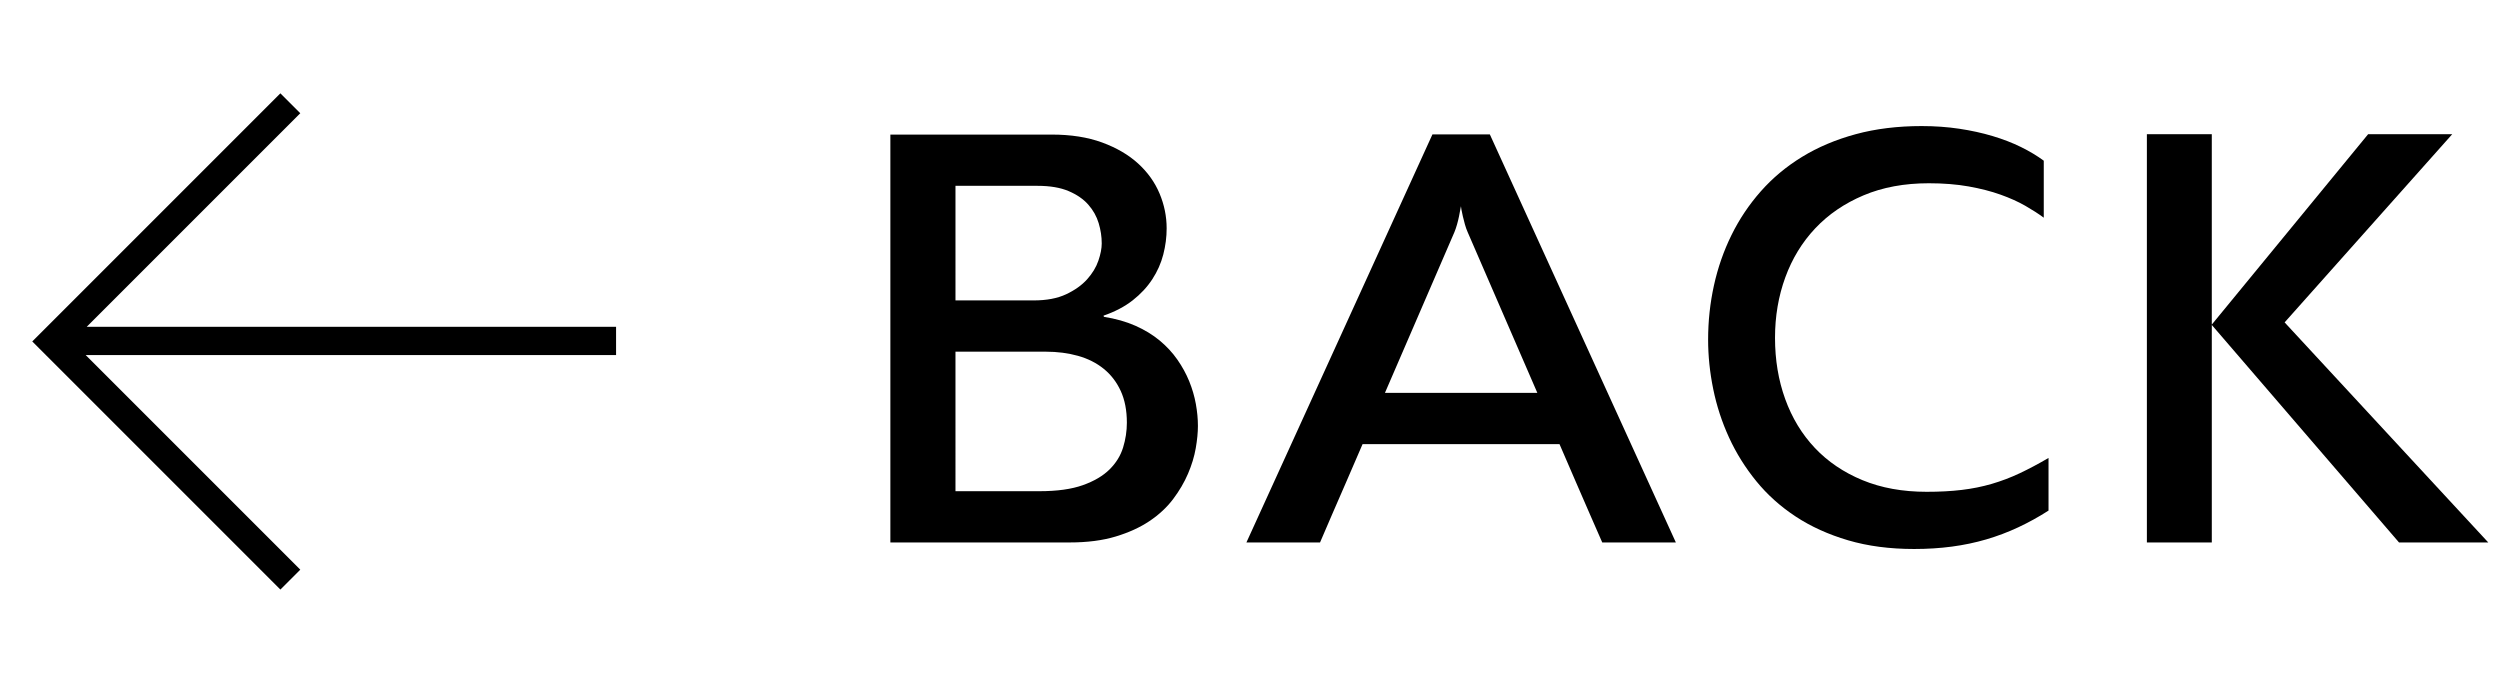
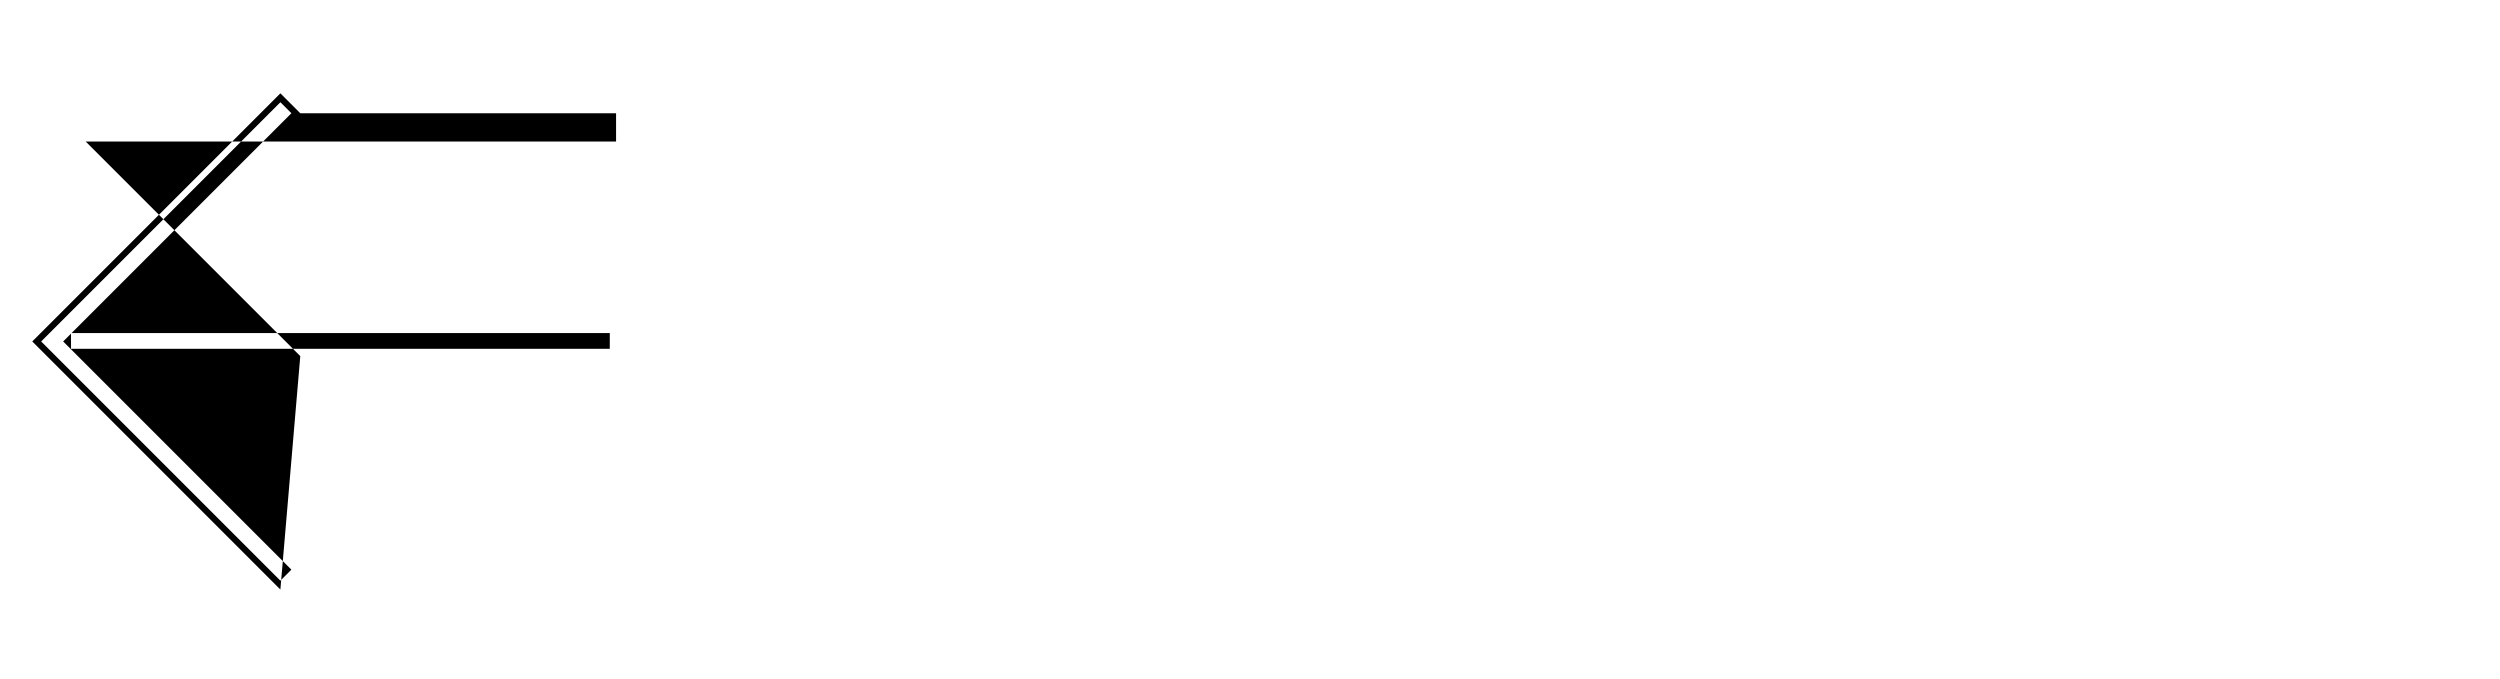
<svg xmlns="http://www.w3.org/2000/svg" version="1.1" x="0px" y="0px" width="795px" height="216px" viewBox="0 0 795 216" enable-background="new 0 0 795 216" xml:space="preserve">
  <g id="Layer_1">
</g>
  <g id="Layer_2">
    <g>
-       <path d="M334.429,42.794c6.125,0,11.475,0.84,16.048,2.518c4.573,1.679,8.38,3.902,11.423,6.671    c3.042,2.769,5.318,5.947,6.828,9.535s2.266,7.291,2.266,11.108c0,2.769-0.357,5.538-1.07,8.307    c-0.714,2.77-1.878,5.392-3.493,7.867c-1.616,2.476-3.693,4.71-6.23,6.702c-2.539,1.994-5.633,3.619-9.283,4.877l0.126,0.378    c3.734,0.588,7.069,1.532,10.007,2.832c2.936,1.301,5.506,2.863,7.709,4.688c2.203,1.825,4.08,3.85,5.632,6.073    c1.552,2.225,2.811,4.521,3.776,6.892c0.964,2.37,1.667,4.772,2.108,7.206c0.441,2.434,0.661,4.762,0.661,6.985    c0,2.099-0.231,4.469-0.692,7.111c-0.462,2.644-1.28,5.34-2.455,8.087c-1.175,2.749-2.749,5.435-4.72,8.056    c-1.973,2.623-4.469,4.951-7.489,6.986c-3.021,2.035-6.619,3.682-10.793,4.94c-4.175,1.259-9.031,1.888-14.569,1.888h-57.082    V42.794H334.429z M303.843,95.533h24.859c4.111,0,7.552-0.65,10.321-1.951c2.769-1.3,4.993-2.884,6.671-4.751    c1.678-1.866,2.874-3.839,3.587-5.916c0.713-2.077,1.07-3.912,1.07-5.506c0-2.14-0.325-4.29-0.975-6.451    c-0.651-2.16-1.752-4.122-3.304-5.884c-1.553-1.762-3.641-3.199-6.262-4.311c-2.623-1.111-5.906-1.667-9.849-1.667h-26.118V95.533    z M303.843,156.202h26.684c5.622,0,10.227-0.64,13.814-1.92c3.587-1.279,6.419-2.947,8.496-5.003    c2.077-2.056,3.514-4.384,4.311-6.986c0.797-2.601,1.196-5.223,1.196-7.866c0-3.902-0.651-7.27-1.951-10.102    c-1.301-2.832-3.105-5.181-5.413-7.048c-2.308-1.867-5.035-3.241-8.181-4.123c-3.147-0.881-6.567-1.321-10.259-1.321h-28.698    V156.202z" />
-       <path d="M473.766,42.731l59.158,129.771h-23.412c-1.217-2.727-2.539-5.748-3.965-9.062c-1.217-2.811-2.654-6.114-4.311-9.912    c-1.658-3.797-3.43-7.898-5.318-12.304h-62.619c-1.889,4.405-3.661,8.507-5.318,12.304c-1.658,3.798-3.095,7.102-4.312,9.912    c-1.427,3.314-2.728,6.336-3.901,9.062h-23.412l59.159-129.771H473.766z M466.717,73.821c-0.337-0.755-0.63-1.583-0.881-2.486    c-0.252-0.902-0.473-1.762-0.661-2.581c-0.188-0.818-0.337-1.52-0.44-2.108c-0.105-0.587-0.157-0.944-0.157-1.07    c-0.043,0.168-0.116,0.557-0.221,1.165c-0.105,0.608-0.242,1.321-0.409,2.14c-0.168,0.818-0.378,1.668-0.629,2.549    c-0.252,0.881-0.525,1.679-0.818,2.392l-22.09,51.103h48.459L466.717,73.821z" />
-       <path d="M651.43,162.369c-3.147,2.015-6.356,3.787-9.63,5.318c-3.272,1.532-6.661,2.812-10.163,3.839    c-3.504,1.027-7.154,1.794-10.951,2.297c-3.798,0.504-7.794,0.756-11.989,0.756c-7.762,0-14.769-0.924-21.02-2.77    c-6.252-1.846-11.801-4.363-16.646-7.552s-9.021-6.933-12.523-11.234c-3.504-4.3-6.389-8.915-8.654-13.846    c-2.266-4.929-3.943-10.059-5.034-15.387c-1.092-5.328-1.637-10.594-1.637-15.797c0-5.874,0.619-11.621,1.856-17.244    c1.237-5.622,3.094-10.951,5.57-15.985c2.475-5.035,5.579-9.67,9.314-13.908c3.733-4.237,8.118-7.898,13.153-10.982    c5.034-3.083,10.719-5.485,17.055-7.206c6.335-1.72,13.32-2.58,20.957-2.58c4.195,0,8.182,0.283,11.958,0.85    s7.311,1.343,10.604,2.329c3.293,0.986,6.303,2.15,9.031,3.493c2.727,1.343,5.139,2.791,7.237,4.343v18.125    c-1.637-1.216-3.588-2.475-5.854-3.776c-2.266-1.3-4.898-2.486-7.897-3.556c-3.001-1.07-6.389-1.94-10.164-2.612    c-3.776-0.67-7.993-1.007-12.65-1.007c-7.763,0-14.674,1.28-20.736,3.839c-6.063,2.56-11.182,6.053-15.356,10.479    c-4.175,4.427-7.354,9.629-9.534,15.608c-2.183,5.979-3.272,12.388-3.272,19.227c0,7.008,1.079,13.499,3.241,19.479    c2.16,5.979,5.296,11.15,9.408,15.513c4.111,4.364,9.157,7.783,15.136,10.259s12.785,3.713,20.422,3.713    c4.112,0,7.836-0.198,11.171-0.598c3.336-0.398,6.514-1.038,9.535-1.92c3.021-0.881,5.979-2.003,8.874-3.366    c2.895-1.363,5.957-2.99,9.188-4.878V162.369z" />
-       <path d="M703.351,103.211l49.718-60.543h26.747l-53.305,59.851l64.759,69.983h-28.383l-59.536-69.165v69.165h-20.643V42.668    h20.643V103.211z" />
-     </g>
+       </g>
    <g>
-       <path d="M194.91,104.915H25.169l68.906-68.906l-4.915-4.915l-77.487,77.488l77.487,77.486l4.915-4.914l-69.239-69.238H194.91    V104.915z M21.502,108.582l0.075-0.074v0.148L21.502,108.582z" />
-       <path d="M89.16,187.482l-78.901-78.9L89.16,29.68l6.329,6.329l-67.906,67.906H195.91v9.001H27.25l68.239,68.238L89.16,187.482z     M13.087,108.582l76.073,76.072l3.501-3.5l-70.239-70.238h0.01l-2.349-2.334l2.494-2.478v4.812H193.91v-5.001H22.755    l69.906-69.906l-3.5-3.501L13.087,108.582z" />
+       <path d="M89.16,187.482l-78.901-78.9L89.16,29.68l6.329,6.329H195.91v9.001H27.25l68.239,68.238L89.16,187.482z     M13.087,108.582l76.073,76.072l3.501-3.5l-70.239-70.238h0.01l-2.349-2.334l2.494-2.478v4.812H193.91v-5.001H22.755    l69.906-69.906l-3.5-3.501L13.087,108.582z" />
    </g>
  </g>
</svg>